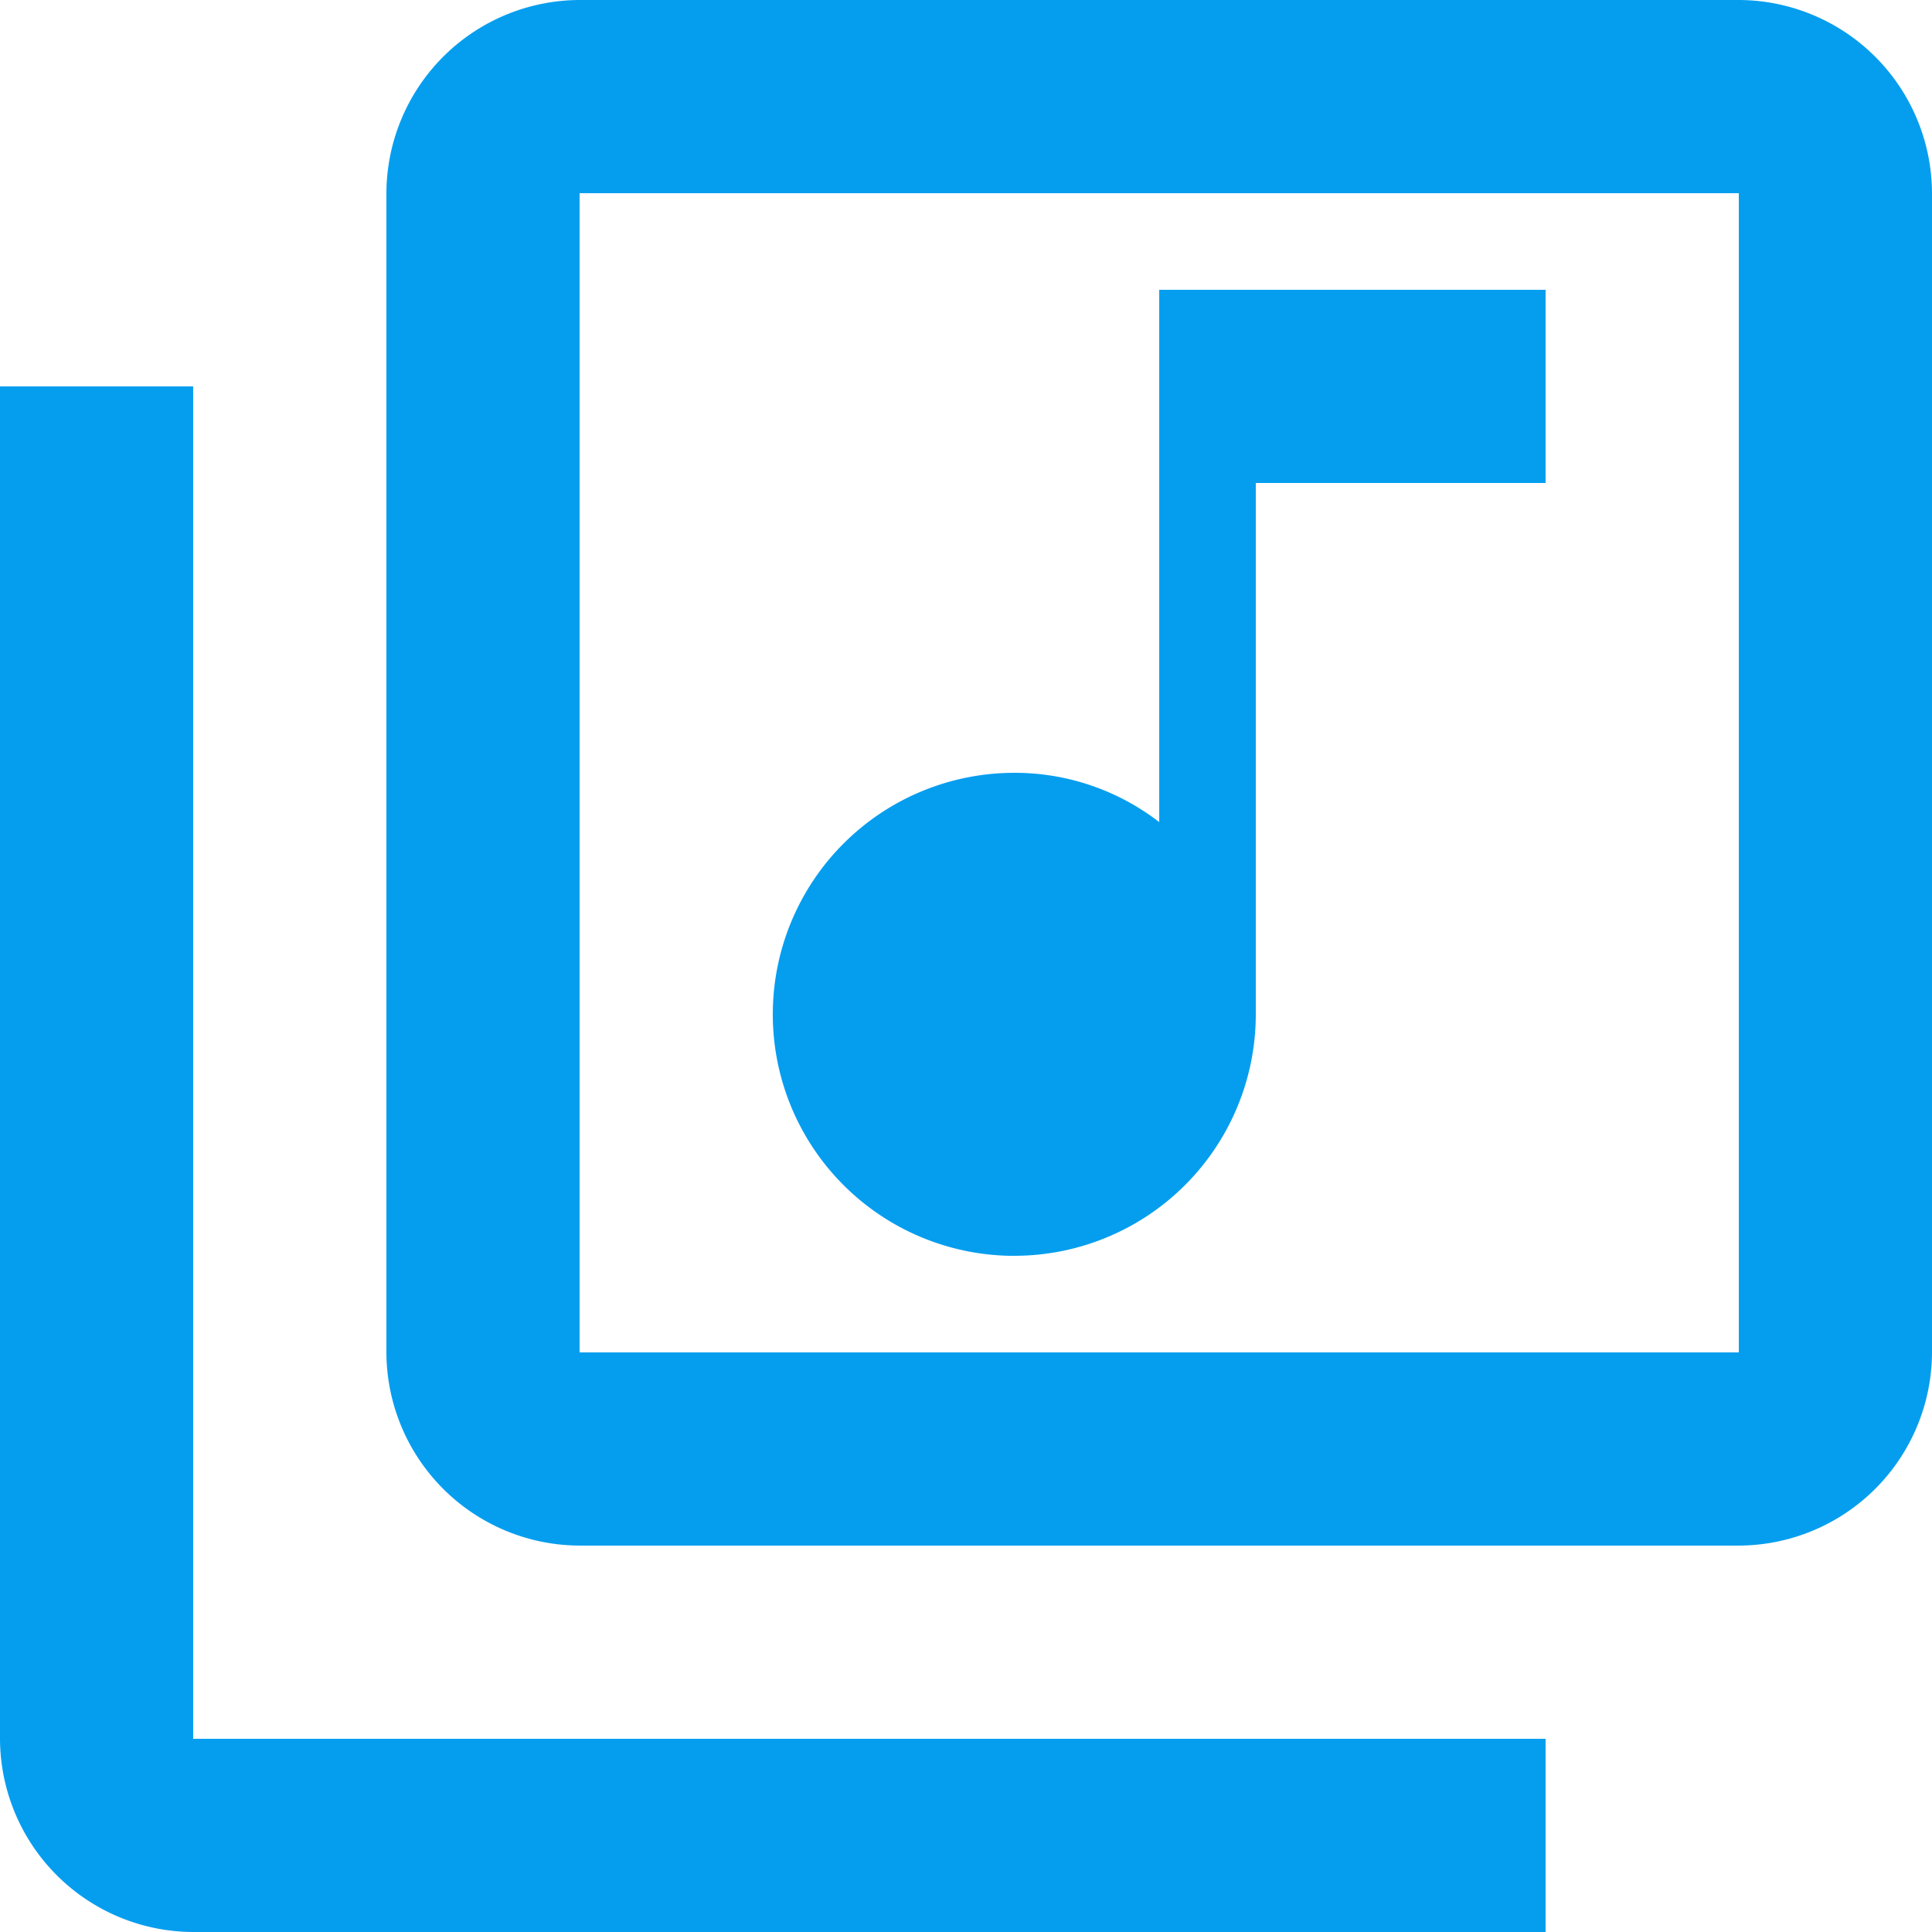
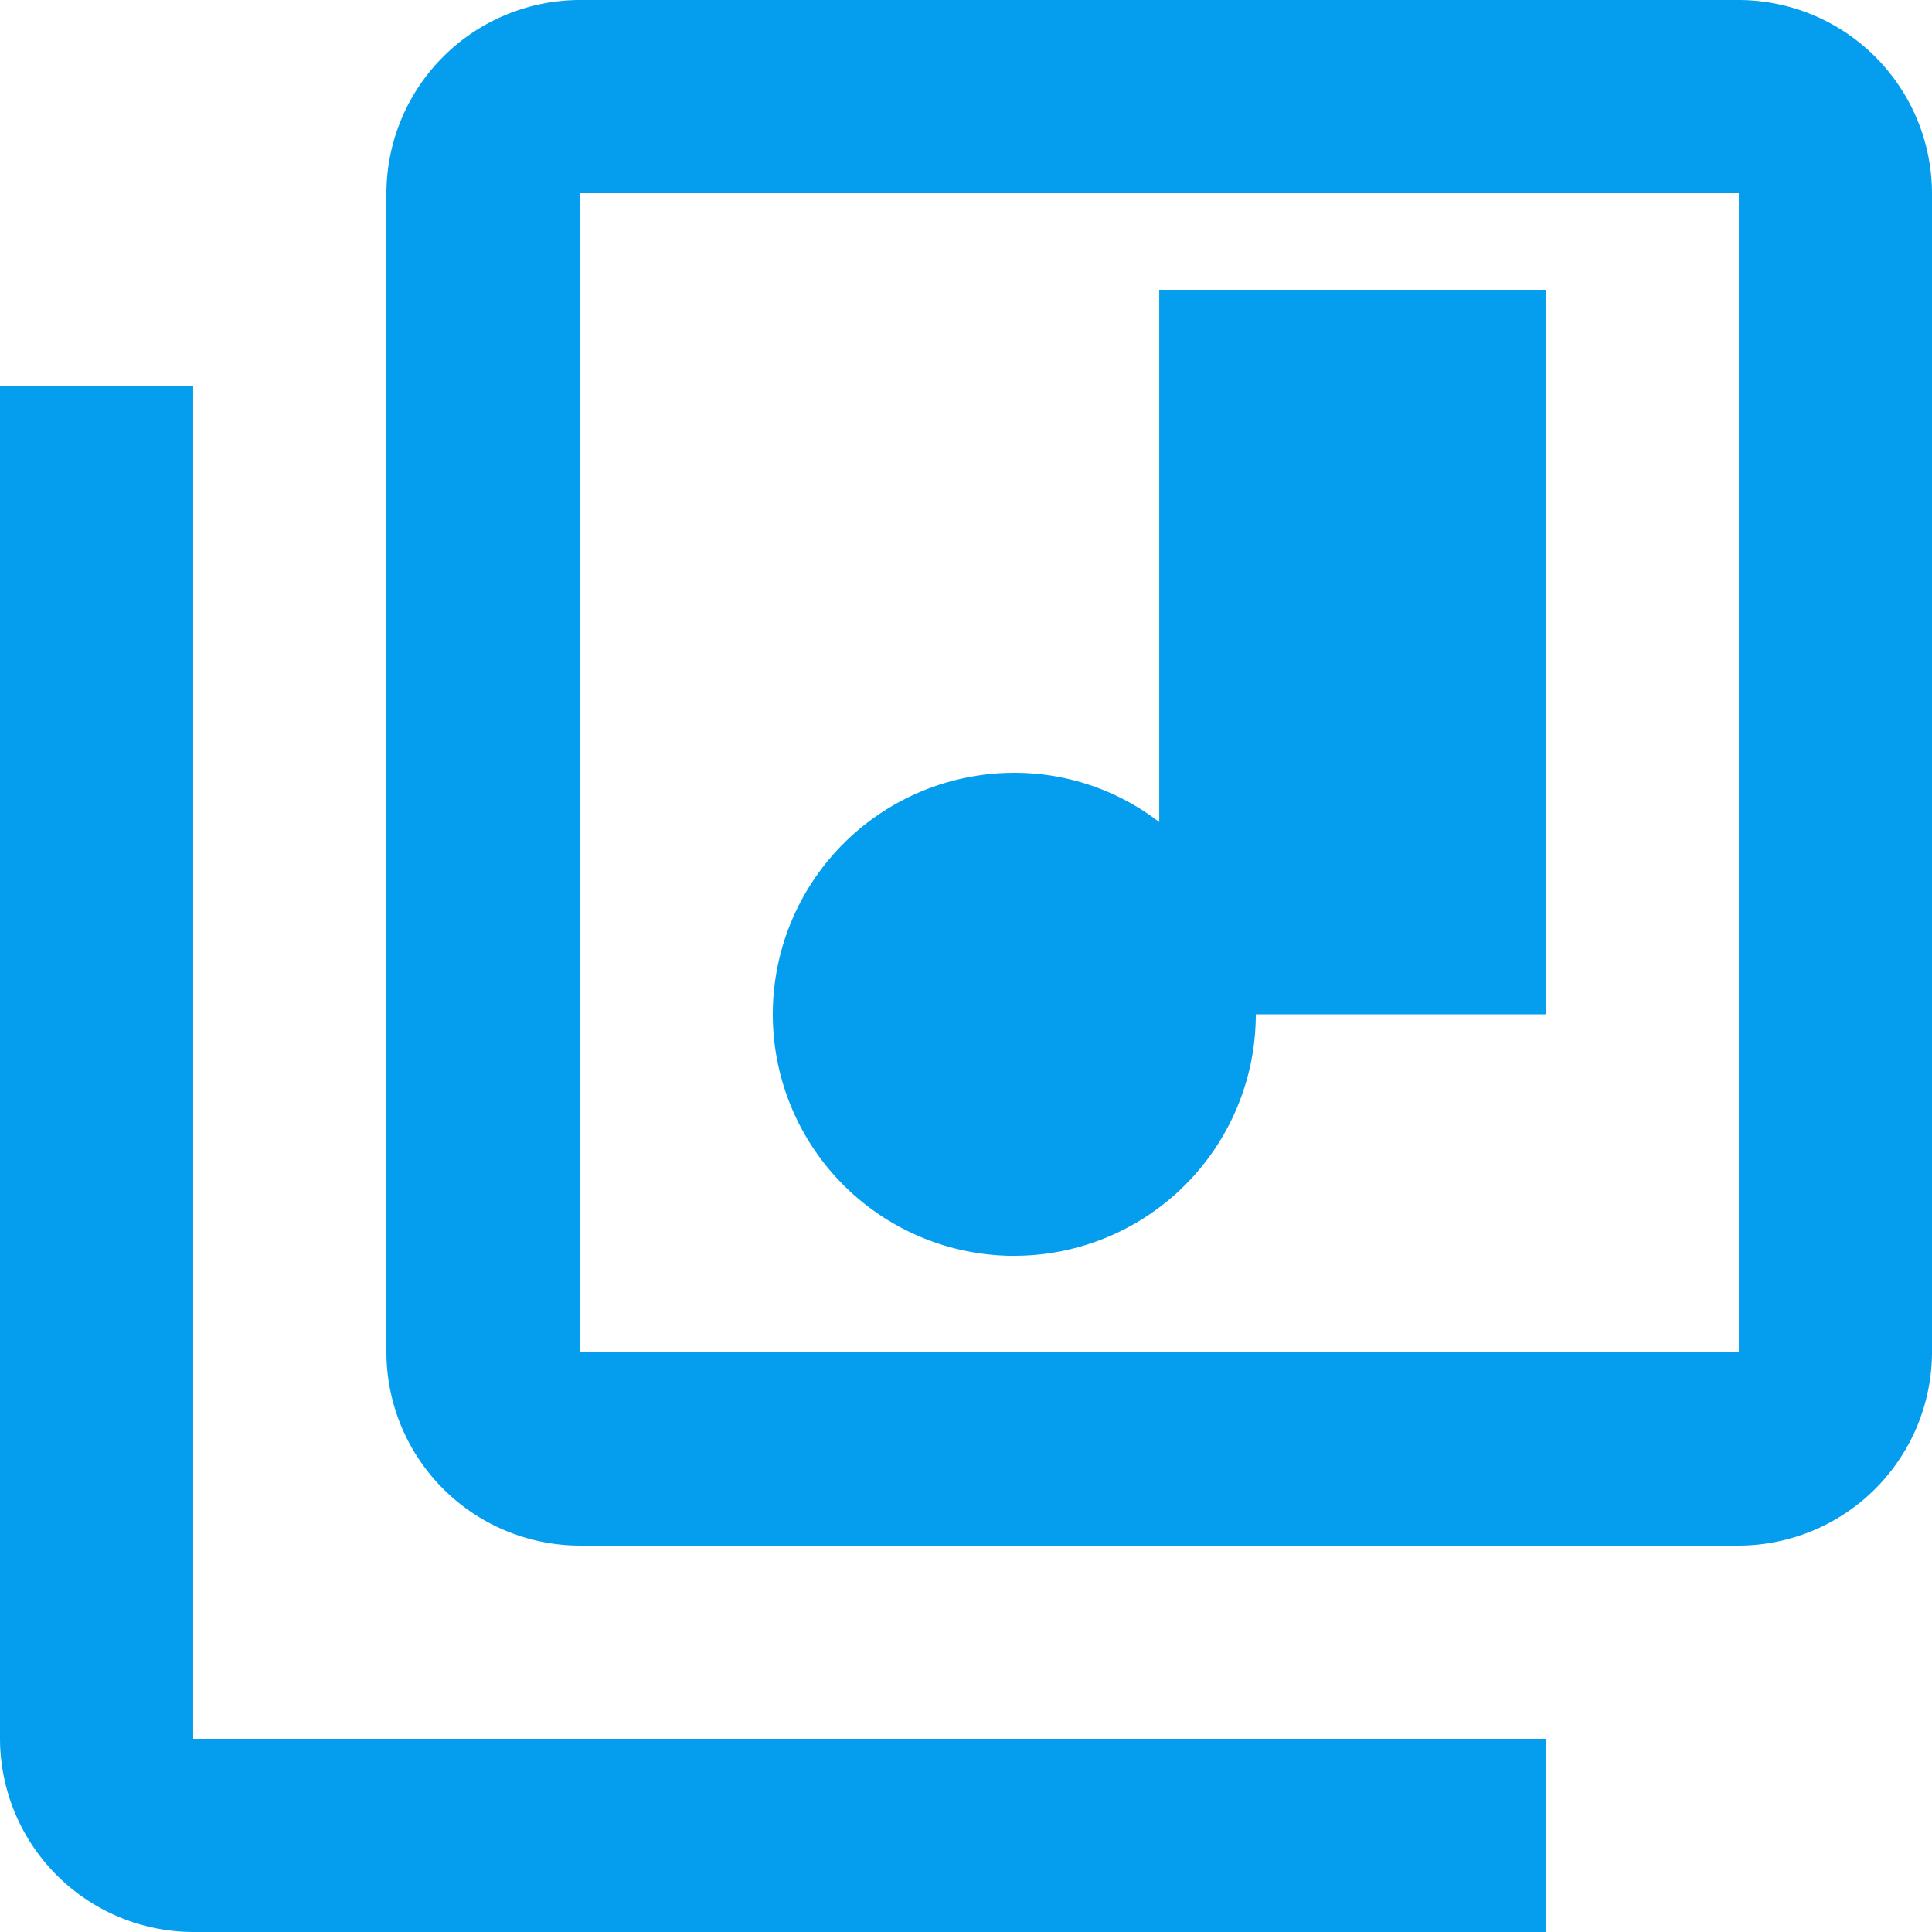
<svg xmlns="http://www.w3.org/2000/svg" width="38.234" height="38.234" viewBox="0 0 38.234 38.234">
-   <path id="Icon_material-outline-library-music" data-name="Icon material-outline-library-music" d="M37.411,3H14.47a3.835,3.835,0,0,0-3.823,3.823V29.764a3.835,3.835,0,0,0,3.823,3.823H37.411a3.835,3.835,0,0,0,3.823-3.823V6.823A3.835,3.835,0,0,0,37.411,3Zm0,26.764H14.47V6.823H37.411ZM23.073,27.852a4.779,4.779,0,0,0,4.779-4.779V12.559h5.735V8.735H25.941V19.269a4.678,4.678,0,0,0-2.868-.975,4.779,4.779,0,0,0,0,9.559ZM6.823,10.647H3V37.411a3.835,3.835,0,0,0,3.823,3.823H33.587V37.411H6.823Z" transform="translate(-3 -3)" fill="#059eef" />
+   <path id="Icon_material-outline-library-music" data-name="Icon material-outline-library-music" d="M37.411,3H14.47a3.835,3.835,0,0,0-3.823,3.823V29.764a3.835,3.835,0,0,0,3.823,3.823H37.411a3.835,3.835,0,0,0,3.823-3.823V6.823A3.835,3.835,0,0,0,37.411,3Zm0,26.764H14.47V6.823H37.411ZM23.073,27.852a4.779,4.779,0,0,0,4.779-4.779h5.735V8.735H25.941V19.269a4.678,4.678,0,0,0-2.868-.975,4.779,4.779,0,0,0,0,9.559ZM6.823,10.647H3V37.411a3.835,3.835,0,0,0,3.823,3.823H33.587V37.411H6.823Z" transform="translate(-3 -3)" fill="#059eef" />
</svg>